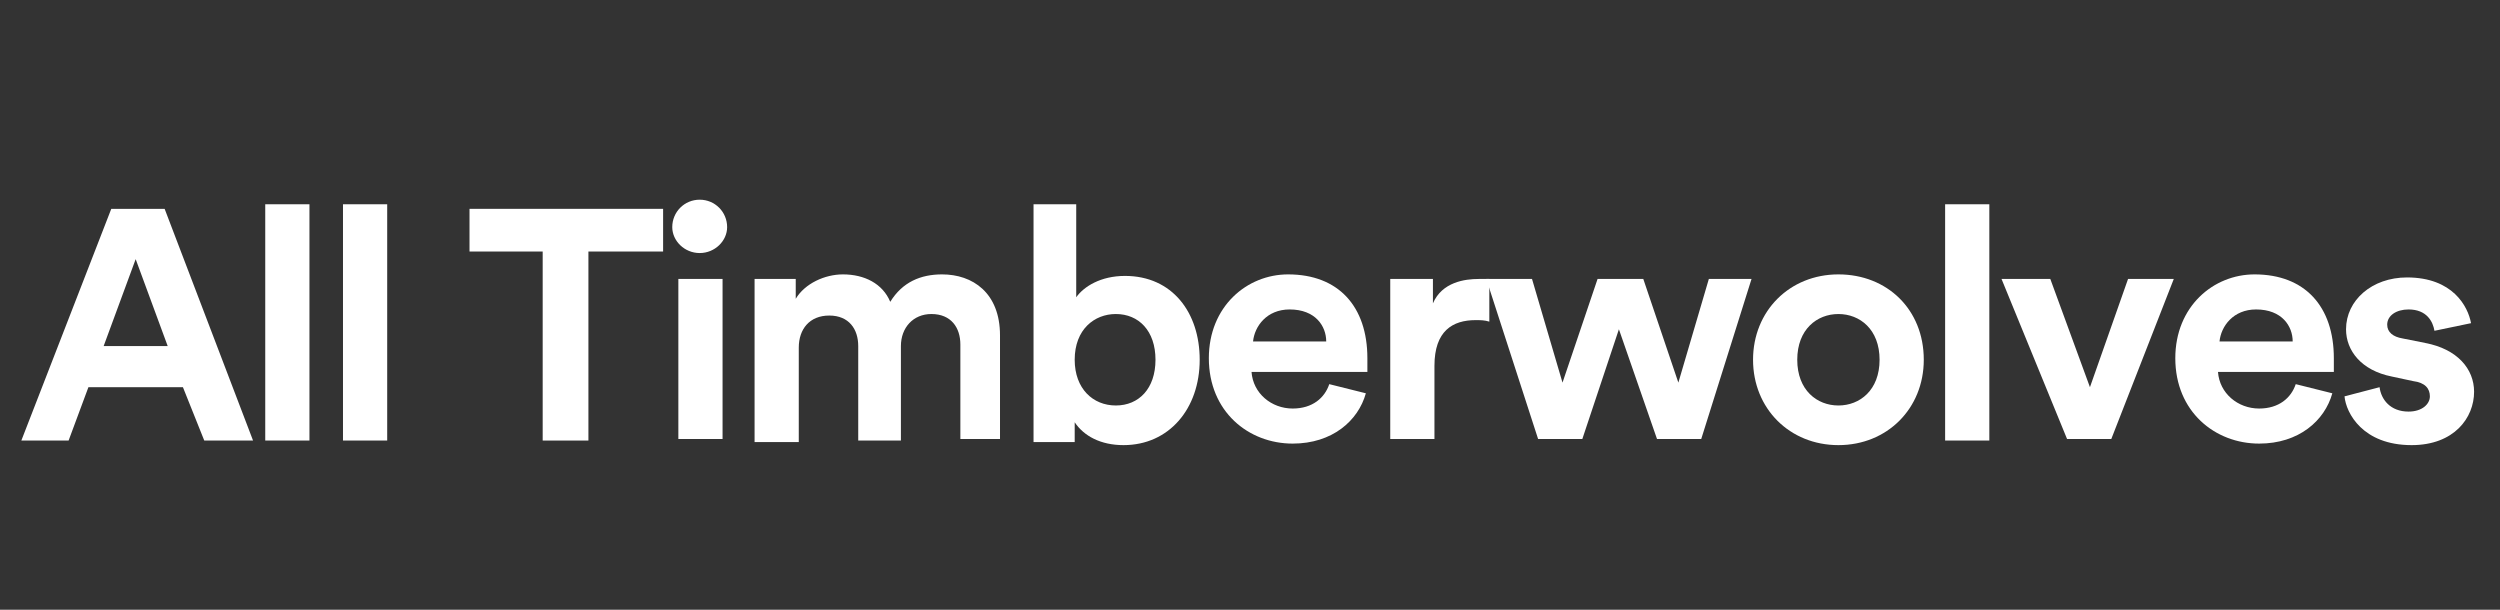
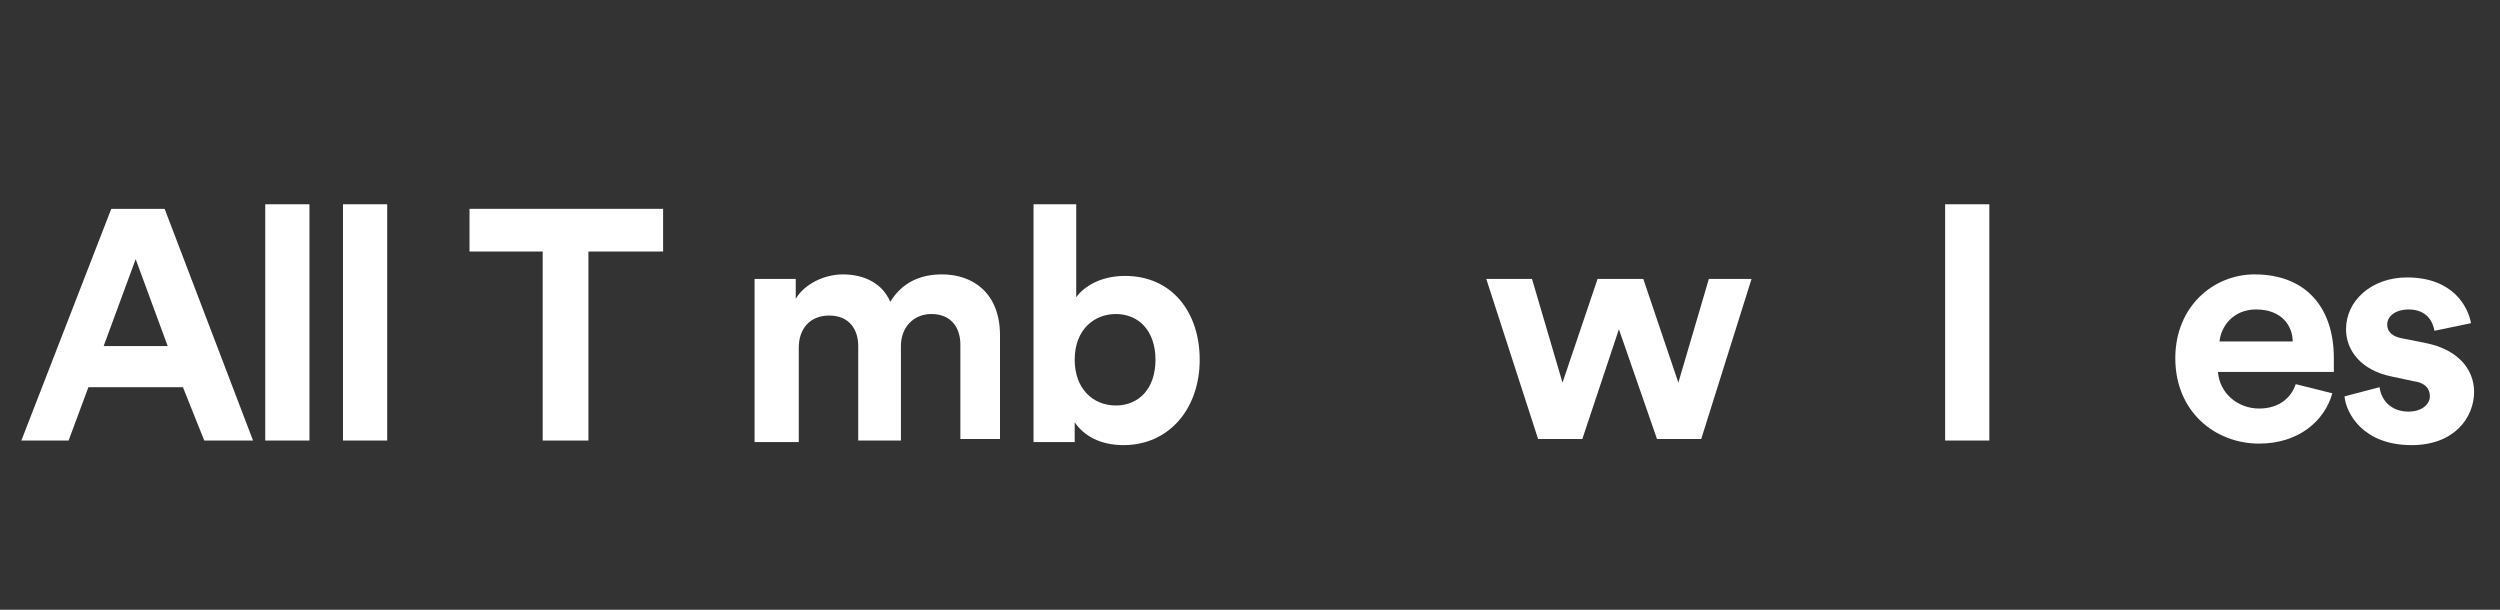
<svg xmlns="http://www.w3.org/2000/svg" version="1.1" id="Layer_1" x="0px" y="0px" viewBox="0 0 164 40" style="enable-background:new 0 0 164 40;" xml:space="preserve">
  <rect x="0" y="0" width="164" height="40" fill="#333333" stroke="none" />
  <style type="text/css">
	.st0{fill:#FFFFFF;}
</style>
  <g>
    <g>
      <path class="st0" d="M12,25.4H5.8l-1.3,3.5H1.4l5.9-15.2h3.5l5.8,15.2h-3.2L12,25.4z M6.8,22.7H11L8.9,17L6.8,22.7z" />
      <path class="st0" d="M17.4,28.8V13.4h2.9v15.5H17.4z" />
      <path class="st0" d="M22.5,28.8V13.4h2.9v15.5H22.5z" />
      <path class="st0" d="M38.6,16.5v12.4h-3V16.5h-4.8v-2.8h12.7v2.8H38.6z" />
-       <path class="st0" d="M45.9,13.1c1,0,1.8,0.8,1.8,1.8c0,0.9-0.8,1.7-1.8,1.7c-1,0-1.8-0.8-1.8-1.7C44.1,13.9,44.9,13.1,45.9,13.1z     M44.5,28.8V18.3h2.9v10.5H44.5z" />
      <path class="st0" d="M49.5,28.8V18.3h2.7v1.3c0.6-1,1.9-1.6,3.1-1.6c1.4,0,2.6,0.6,3.1,1.8c0.8-1.3,2-1.8,3.4-1.8    c2,0,3.8,1.2,3.8,4v6.8H63v-6.2c0-1.1-0.6-2-1.9-2c-1.2,0-2,0.9-2,2.1v6.2h-2.8v-6.2c0-1.1-0.6-2-1.9-2c-1.3,0-2,0.9-2,2.1v6.2    H49.5z" />
      <path class="st0" d="M67.8,28.8V13.4h2.8v6.1c0.5-0.7,1.6-1.4,3.2-1.4c3.1,0,4.9,2.4,4.9,5.5c0,3.2-2,5.6-5,5.6    c-1.5,0-2.6-0.6-3.2-1.5v1.3H67.8z M73.2,20.6c-1.4,0-2.7,1-2.7,3c0,1.9,1.2,3,2.7,3c1.5,0,2.6-1.1,2.6-3S74.7,20.6,73.2,20.6z" />
-       <path class="st0" d="M89.6,25.8c-0.5,1.8-2.2,3.3-4.8,3.3c-2.9,0-5.5-2.1-5.5-5.6c0-3.4,2.5-5.5,5.2-5.5c3.3,0,5.2,2.1,5.2,5.5    c0,0.4,0,0.8,0,0.9h-7.6c0.1,1.4,1.3,2.4,2.7,2.4c1.3,0,2.1-0.7,2.4-1.6L89.6,25.8z M87,22.4c0-1-0.7-2.1-2.4-2.1    c-1.5,0-2.3,1.1-2.4,2.1H87z" />
-       <path class="st0" d="M97.7,21.1c-0.3-0.1-0.6-0.1-0.9-0.1c-1.5,0-2.7,0.7-2.7,3v4.8h-2.9V18.3H94v1.6c0.6-1.4,2.1-1.6,3-1.6    c0.2,0,0.5,0,0.7,0V21.1z" />
      <path class="st0" d="M107.8,18.3l2.3,6.8l2-6.8h2.8l-3.3,10.5h-2.9l-2.5-7.2l-2.4,7.2h-2.9l-3.4-10.5h3l2,6.8l2.3-6.8H107.8z" />
-       <path class="st0" d="M126.2,23.6c0,3.2-2.4,5.6-5.6,5.6c-3.2,0-5.6-2.4-5.6-5.6c0-3.2,2.4-5.6,5.6-5.6    C123.8,18,126.2,20.3,126.2,23.6z M123.3,23.6c0-2-1.3-3-2.7-3s-2.7,1-2.7,3c0,2,1.3,3,2.7,3S123.3,25.6,123.3,23.6z" />
      <path class="st0" d="M127.6,28.8V13.4h2.9v15.5H127.6z" />
-       <path class="st0" d="M138.5,28.8h-2.9l-4.3-10.5h3.2l2.6,7.1l2.5-7.1h3L138.5,28.8z" />
      <path class="st0" d="M153,25.8c-0.5,1.8-2.2,3.3-4.8,3.3c-2.9,0-5.5-2.1-5.5-5.6c0-3.4,2.5-5.5,5.2-5.5c3.3,0,5.2,2.1,5.2,5.5    c0,0.4,0,0.8,0,0.9h-7.6c0.1,1.4,1.3,2.4,2.7,2.4c1.3,0,2.1-0.7,2.4-1.6L153,25.8z M150.4,22.4c0-1-0.7-2.1-2.4-2.1    c-1.5,0-2.3,1.1-2.4,2.1H150.4z" />
      <path class="st0" d="M156.1,25.4c0.1,0.8,0.7,1.6,1.9,1.6c0.9,0,1.4-0.5,1.4-1c0-0.5-0.3-0.9-1.1-1l-1.4-0.3c-2-0.4-3-1.7-3-3.1    c0-1.9,1.7-3.4,4-3.4c3,0,4,1.9,4.2,3l-2.4,0.5c-0.1-0.6-0.5-1.4-1.7-1.4c-0.8,0-1.4,0.4-1.4,1c0,0.5,0.4,0.8,1,0.9l1.5,0.3    c2.1,0.4,3.2,1.7,3.2,3.2c0,1.7-1.3,3.5-4.1,3.5c-3.2,0-4.3-2.1-4.4-3.2L156.1,25.4z" />
    </g>
  </g>
</svg>